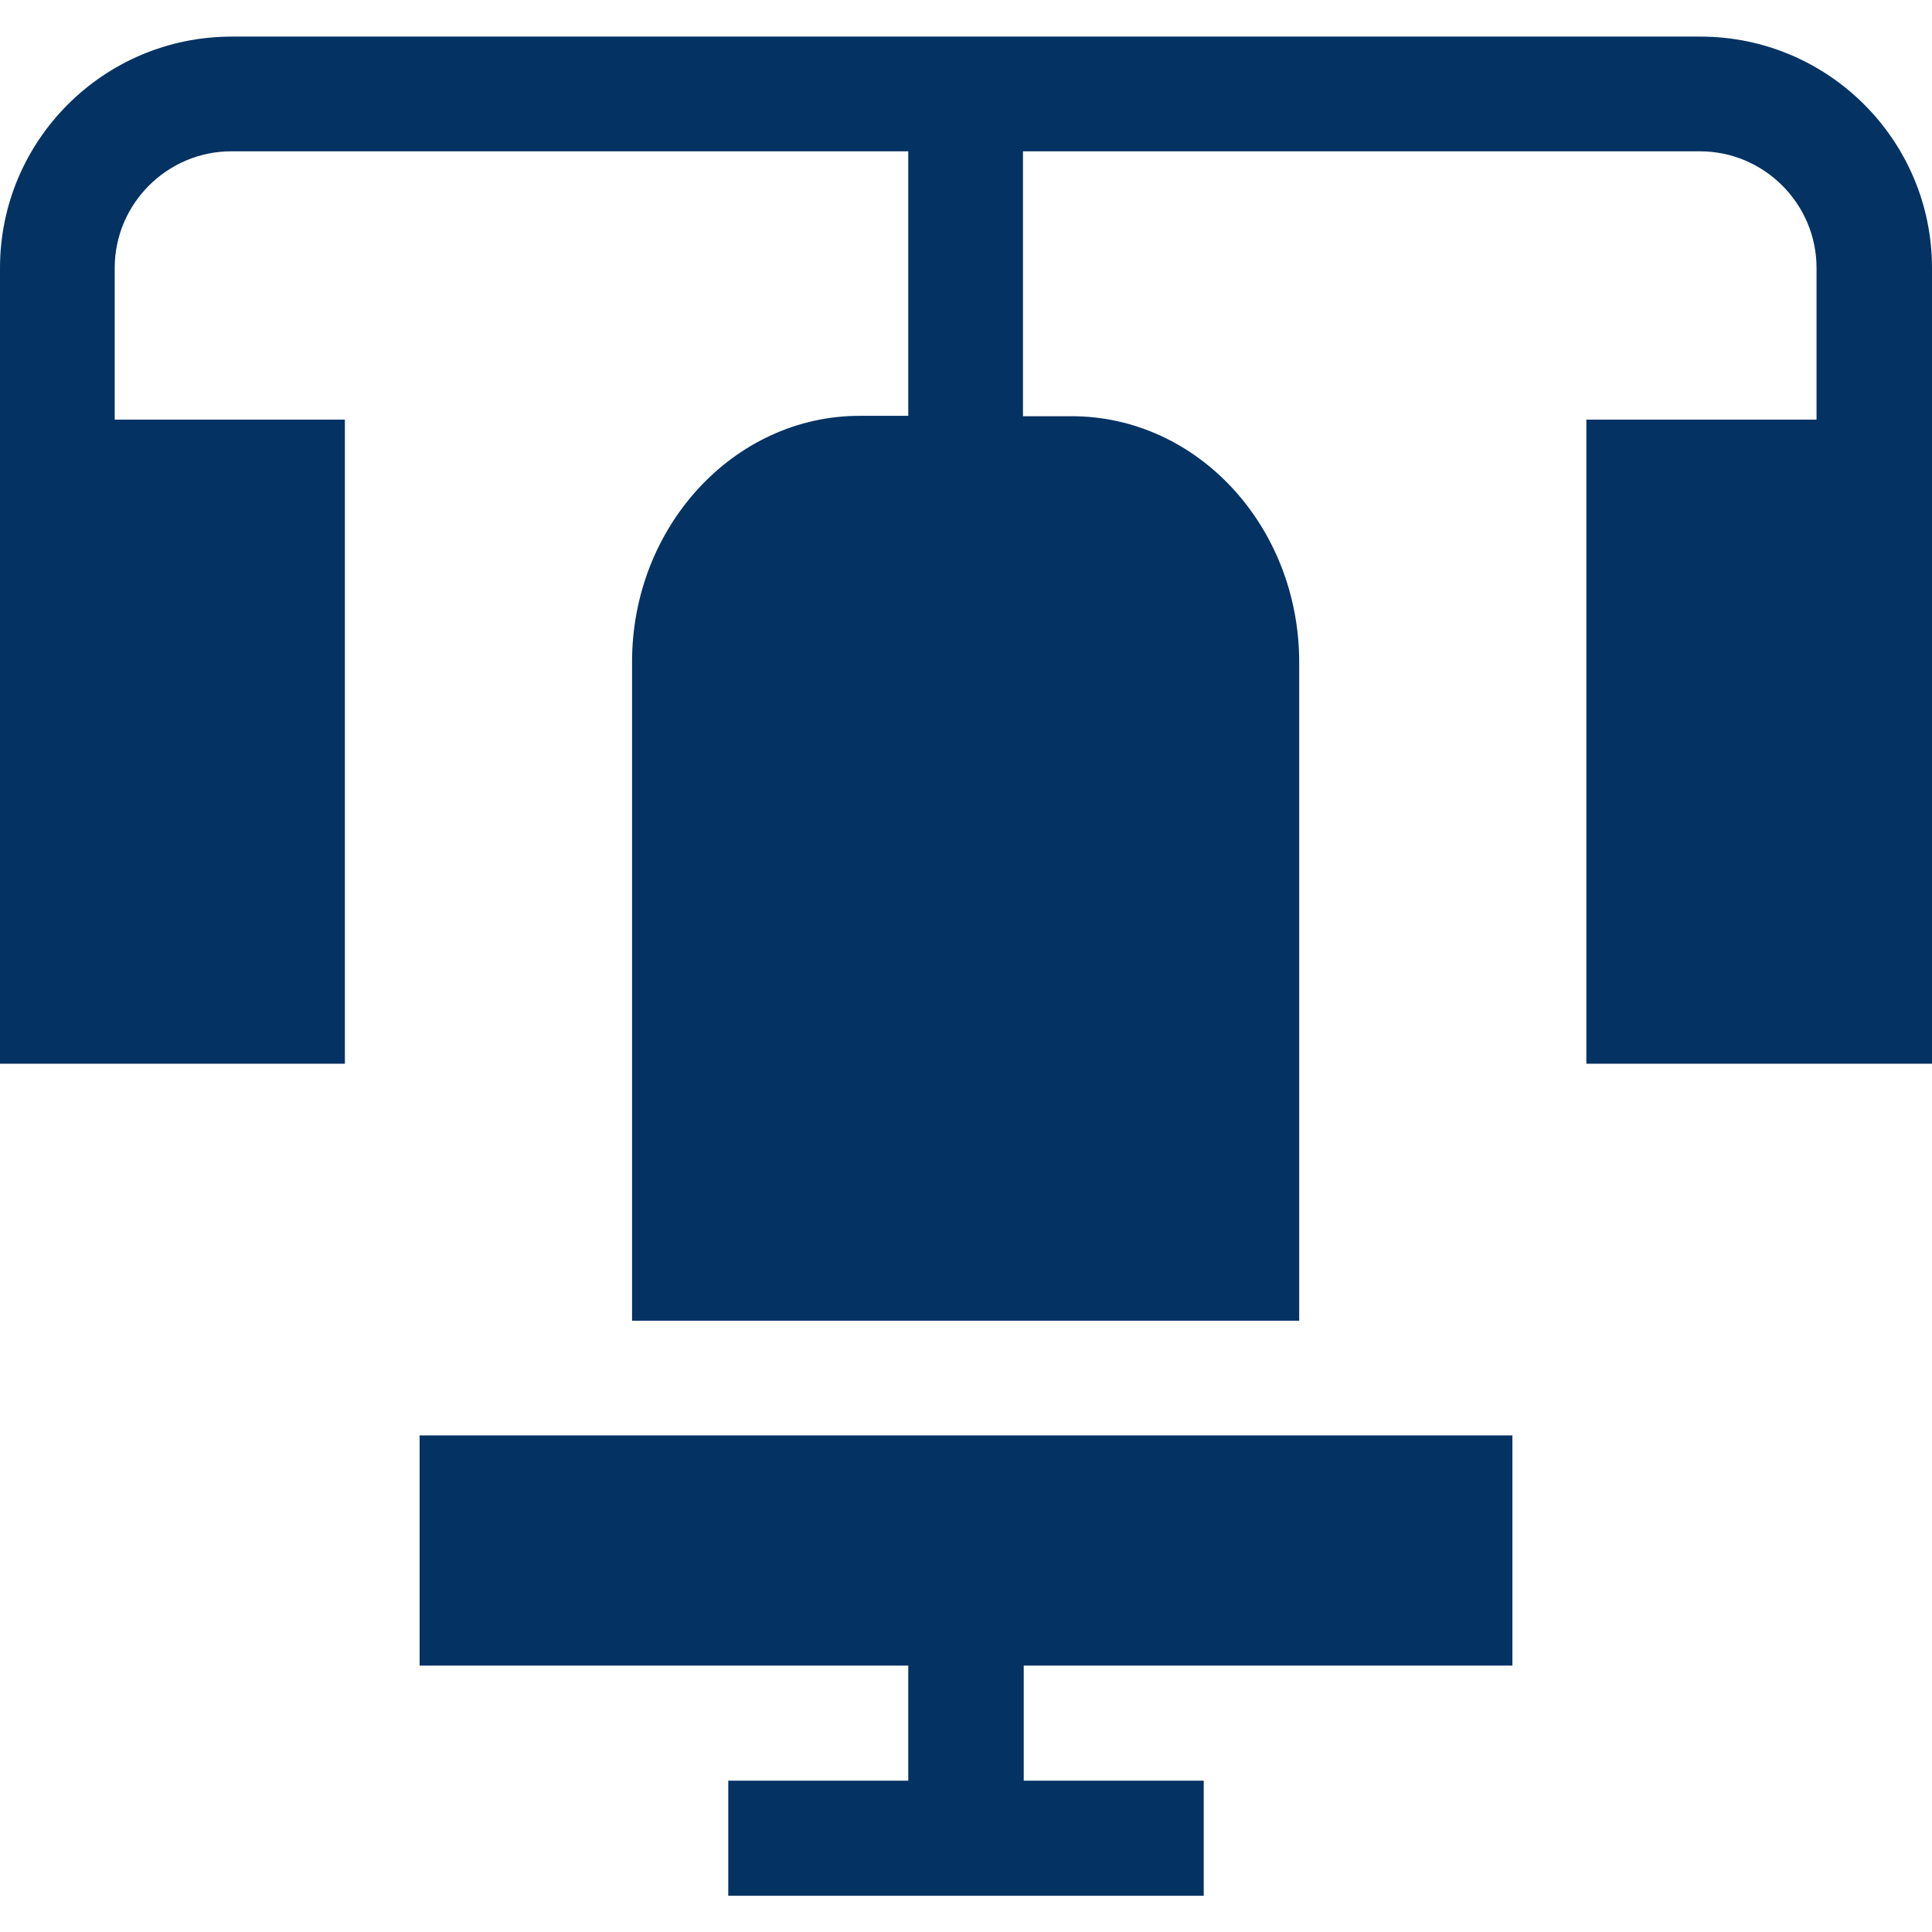
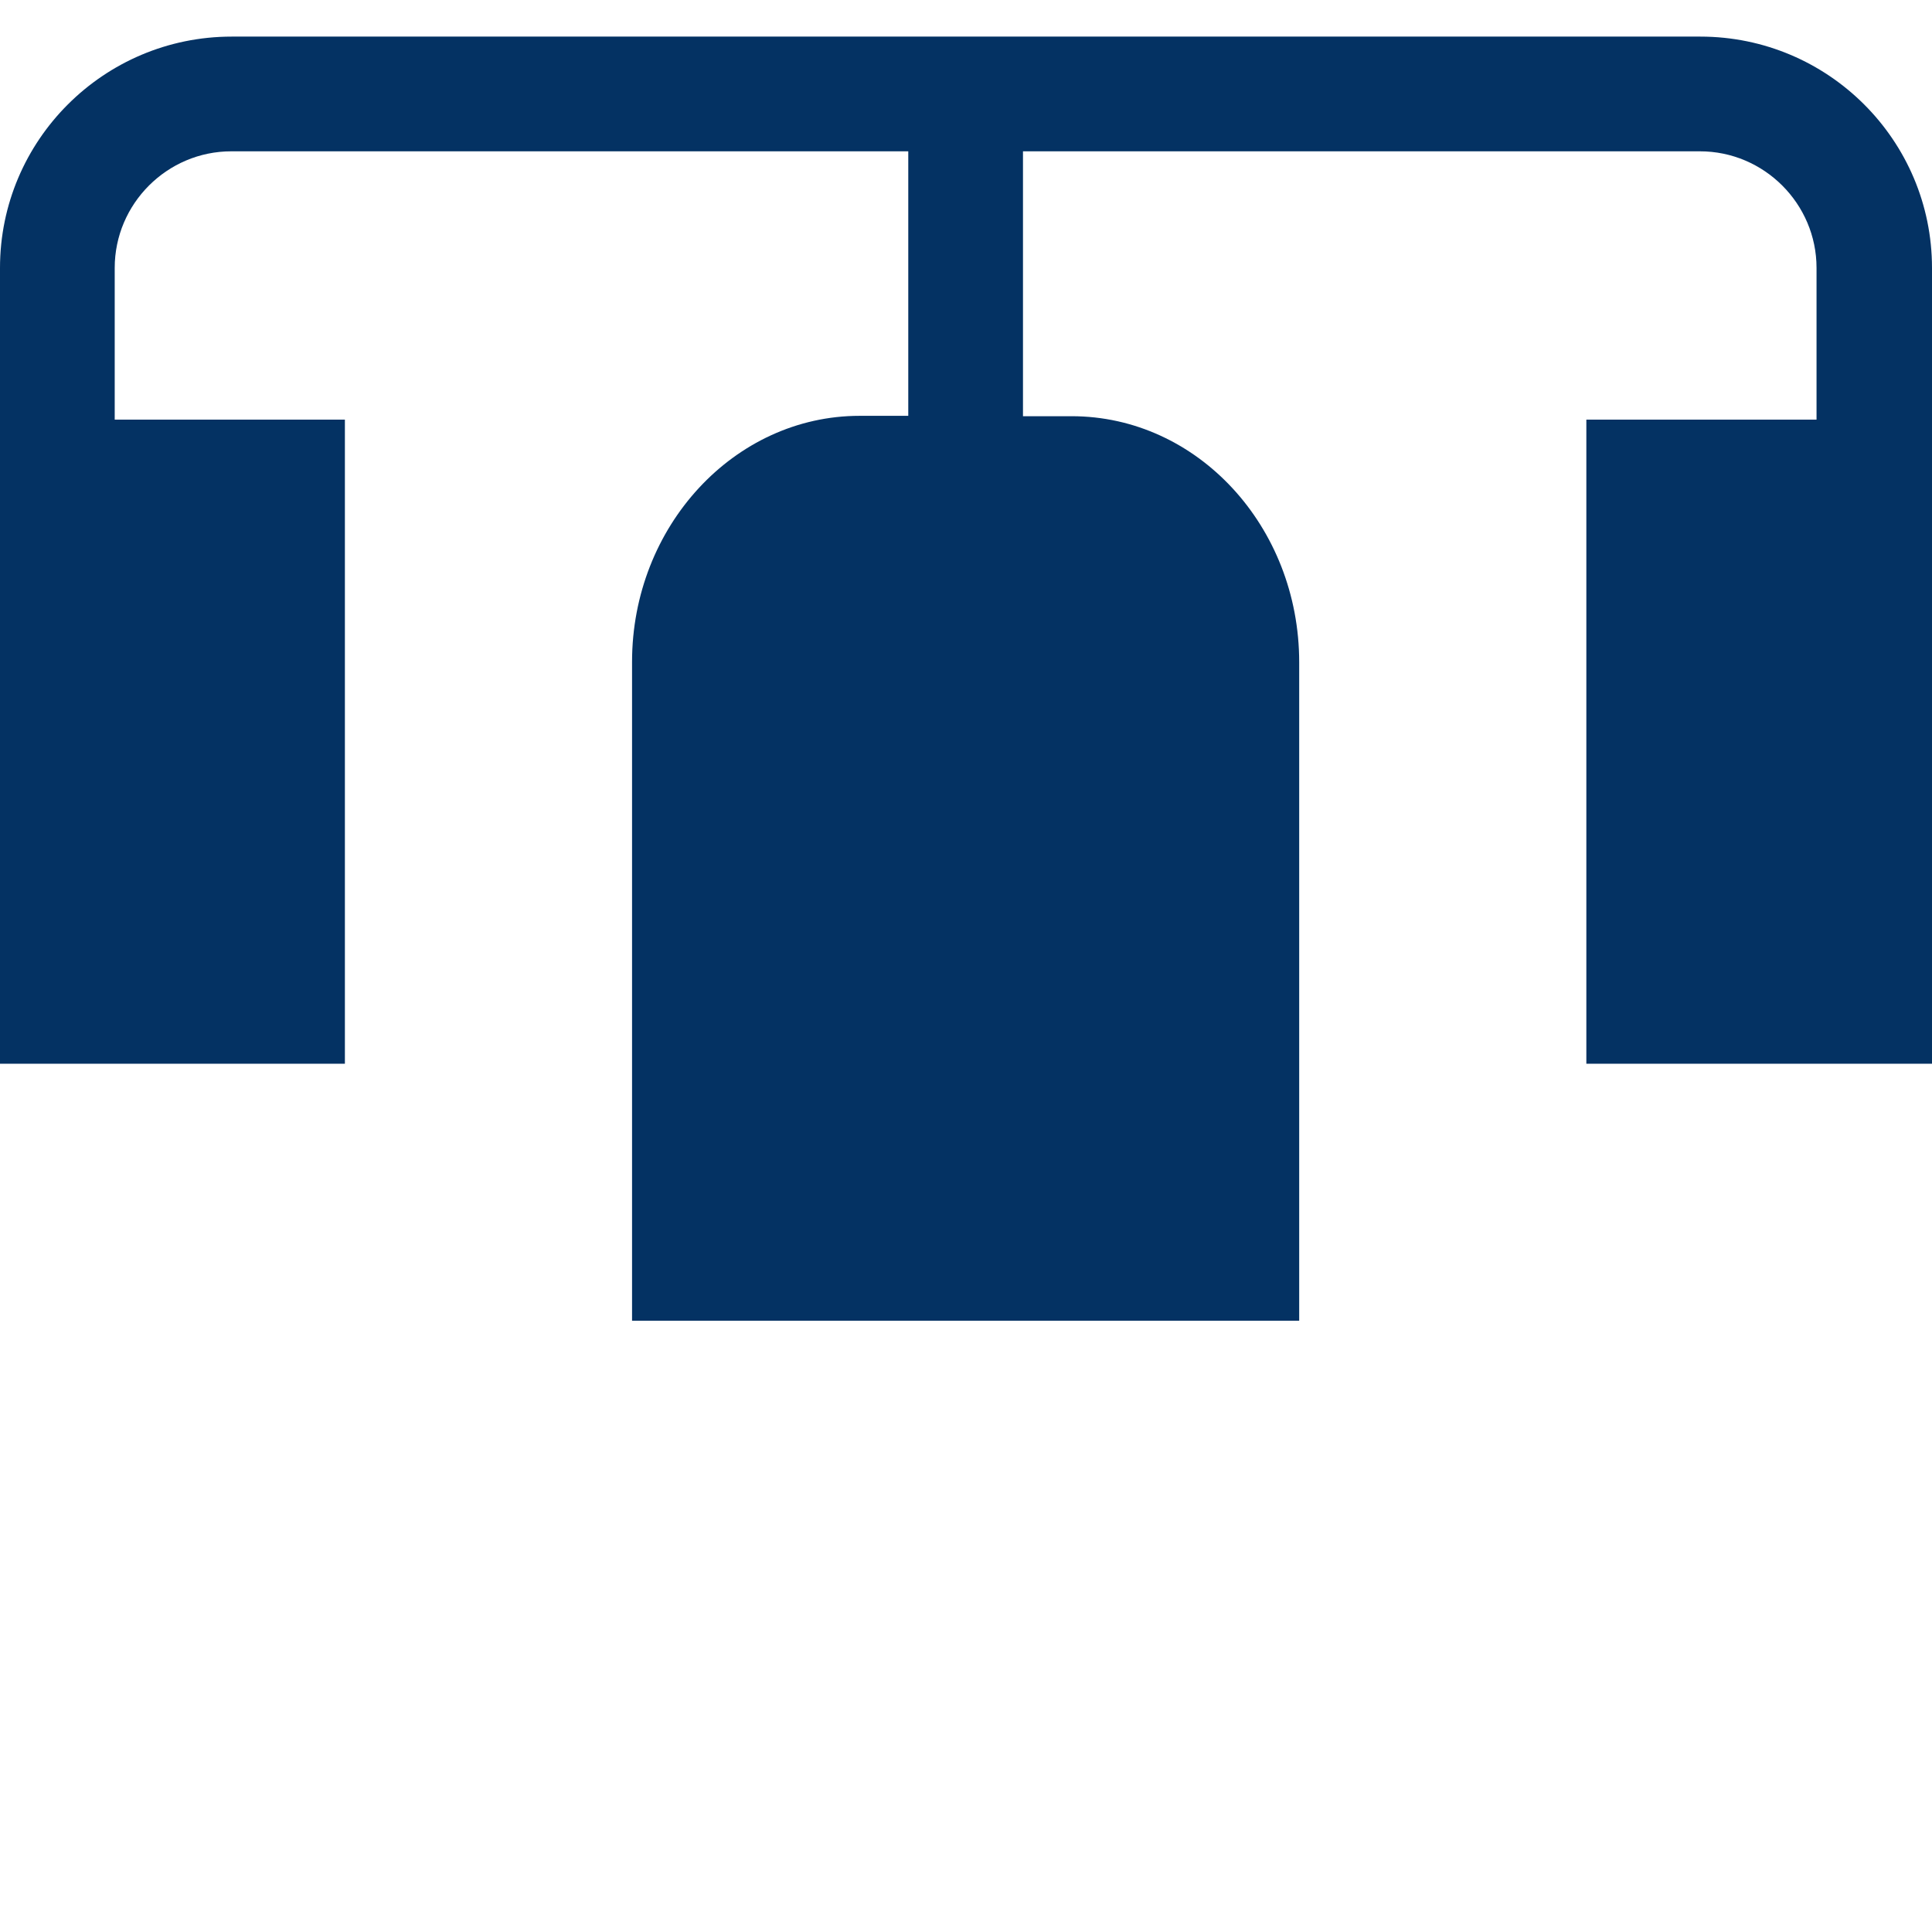
<svg xmlns="http://www.w3.org/2000/svg" version="1.1" id="Capa_1" x="0px" y="0px" viewBox="0 0 512 512" style="enable-background:new 0 0 512 512;" xml:space="preserve">
  <style type="text/css">
	.st0{fill:#043263;}
</style>
  <g>
-     <path class="st0" d="M111.2,441.4h129.5v30.5H193v30.5h126v-30.5h-47.7v-30.5h129.5v-61H111.2L111.2,441.4z" />
    <path class="st0" d="M450.6,9.7H61.4C27.5,9.7,0,37.2,0,71c0,37,0,171.6,0,210.9h91.4V111.2h-61V71c0-17,13.9-30.9,30.9-30.9h179.4   v70.1h-12.9c-33.2,0-60.3,29.3-60.3,65.2V350h176.8V175.5c0-36-27-65.2-60.3-65.2h-12.9V40.1h179.4c17,0,30.9,13.9,30.9,30.9v40.2   h-61v170.7H512V126.5V71C512,37.2,484.5,9.7,450.6,9.7L450.6,9.7z" />
  </g>
</svg>